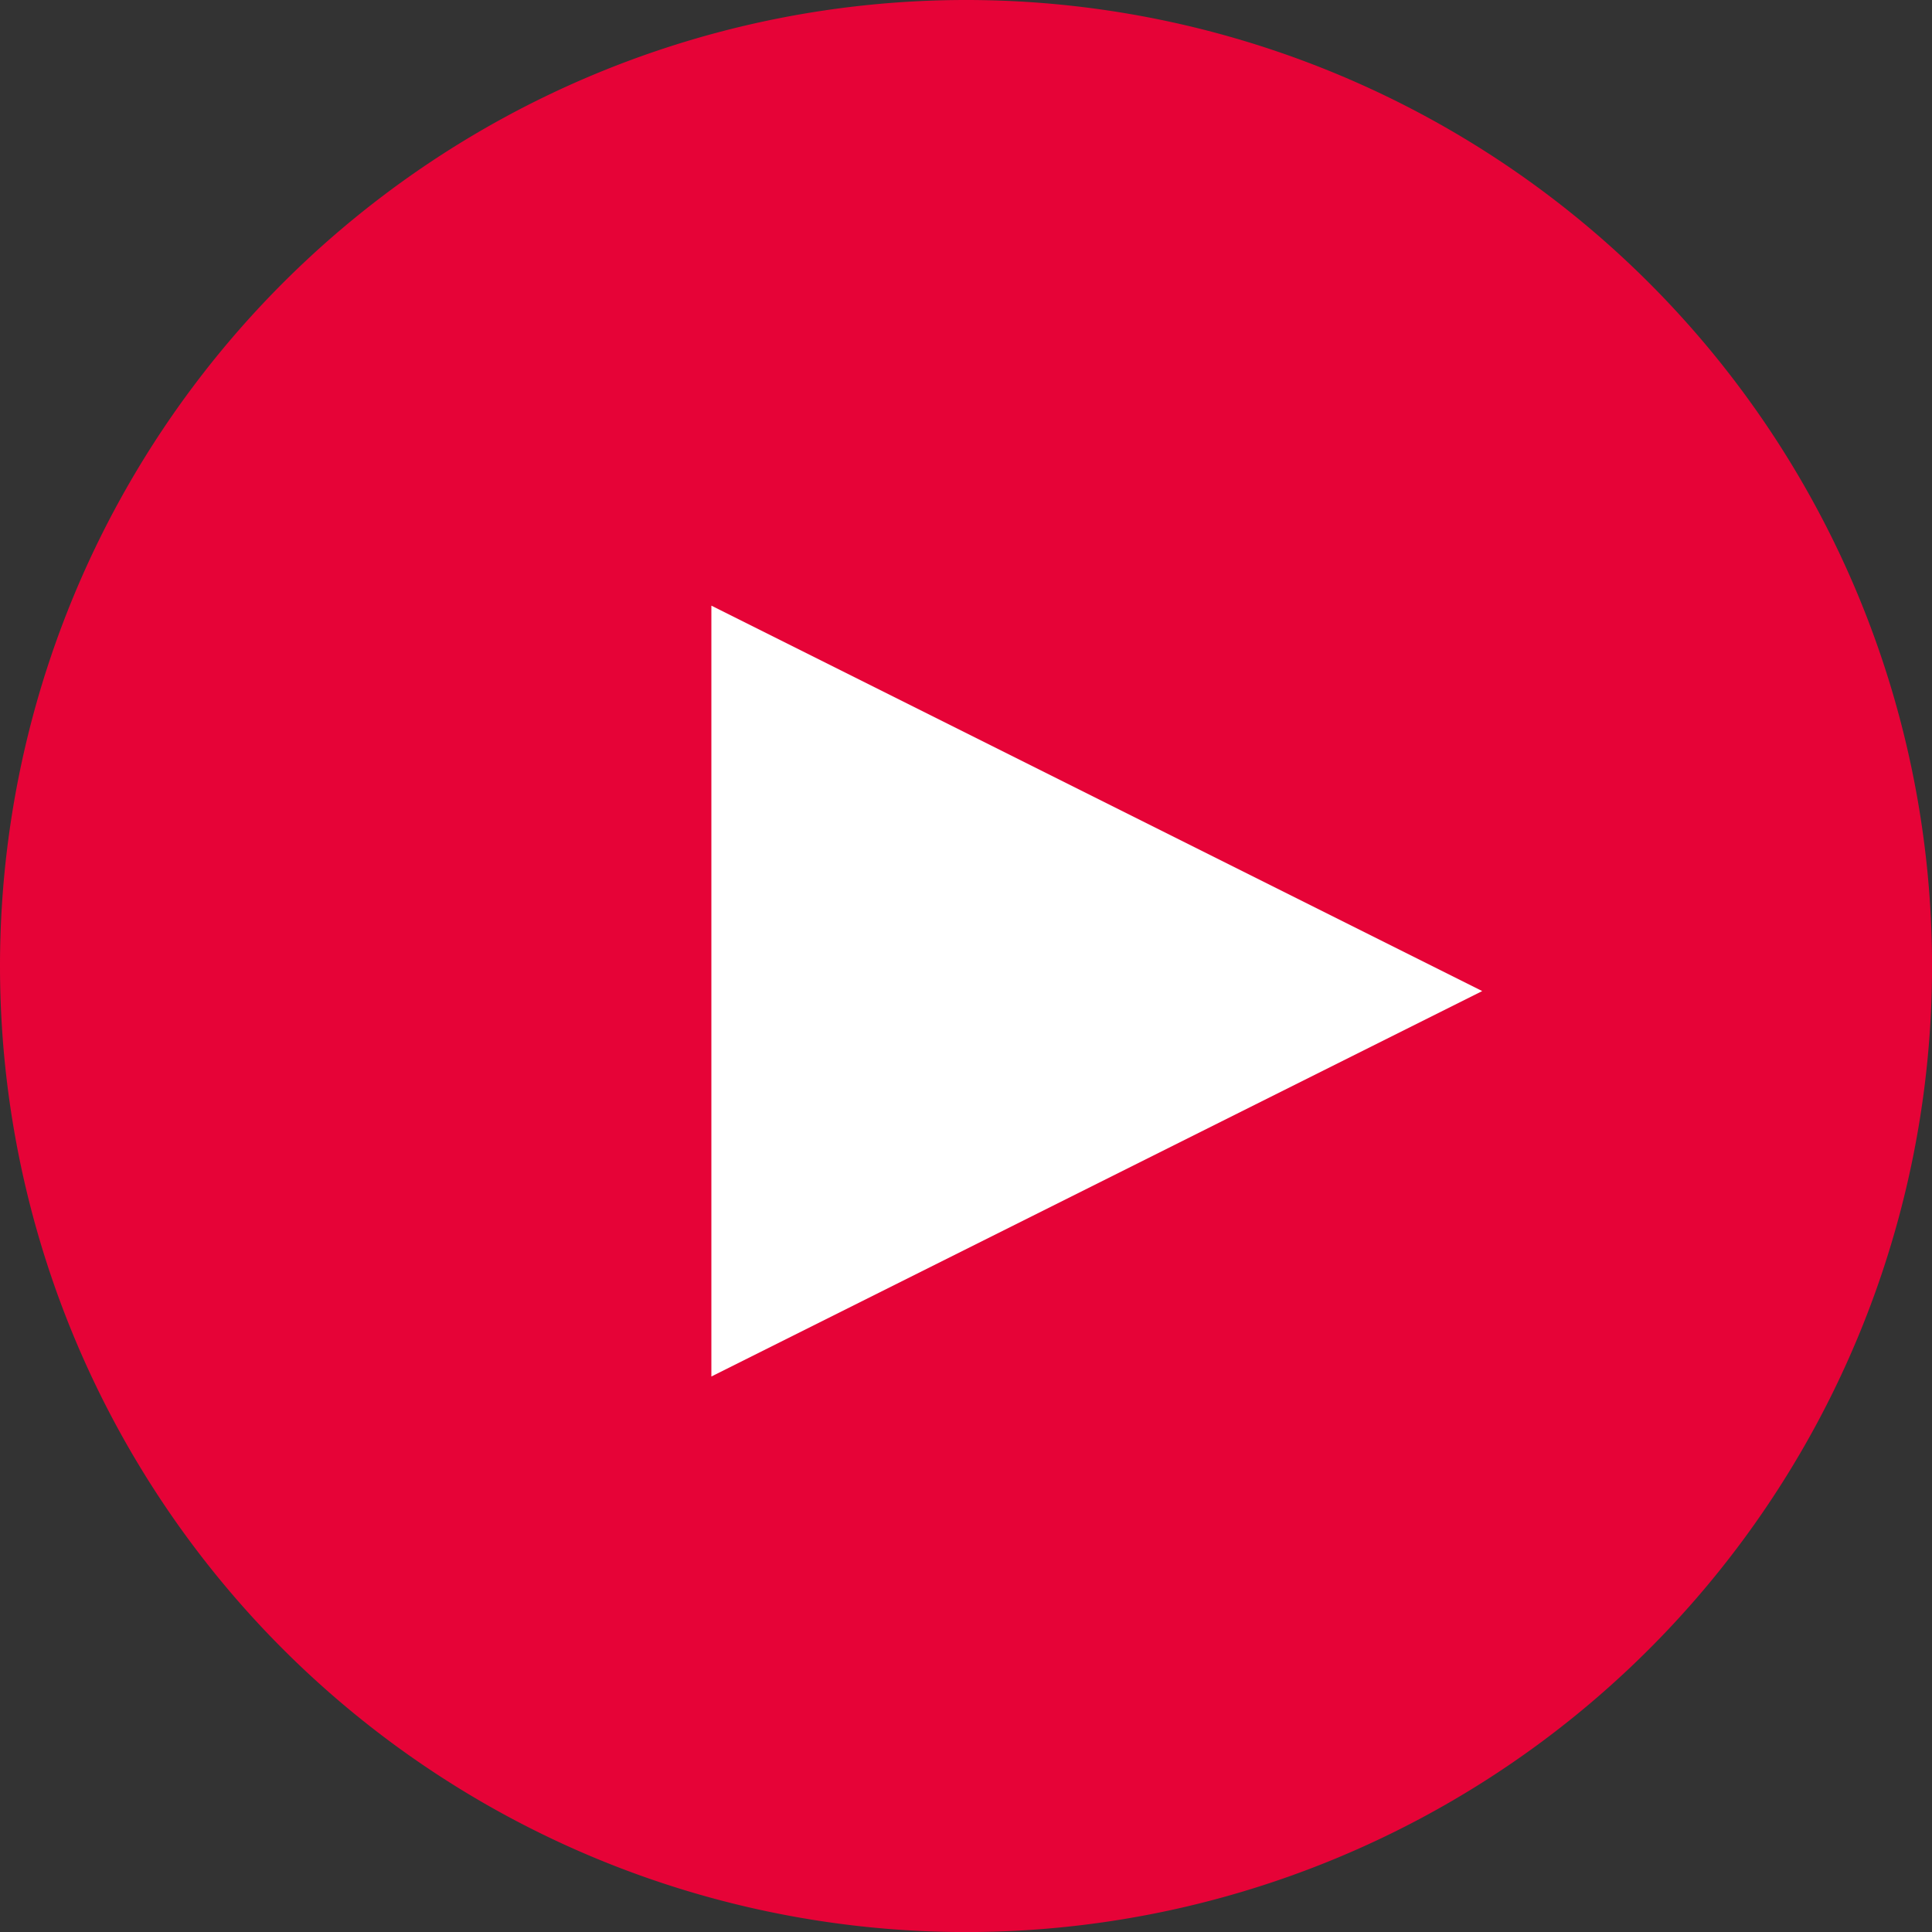
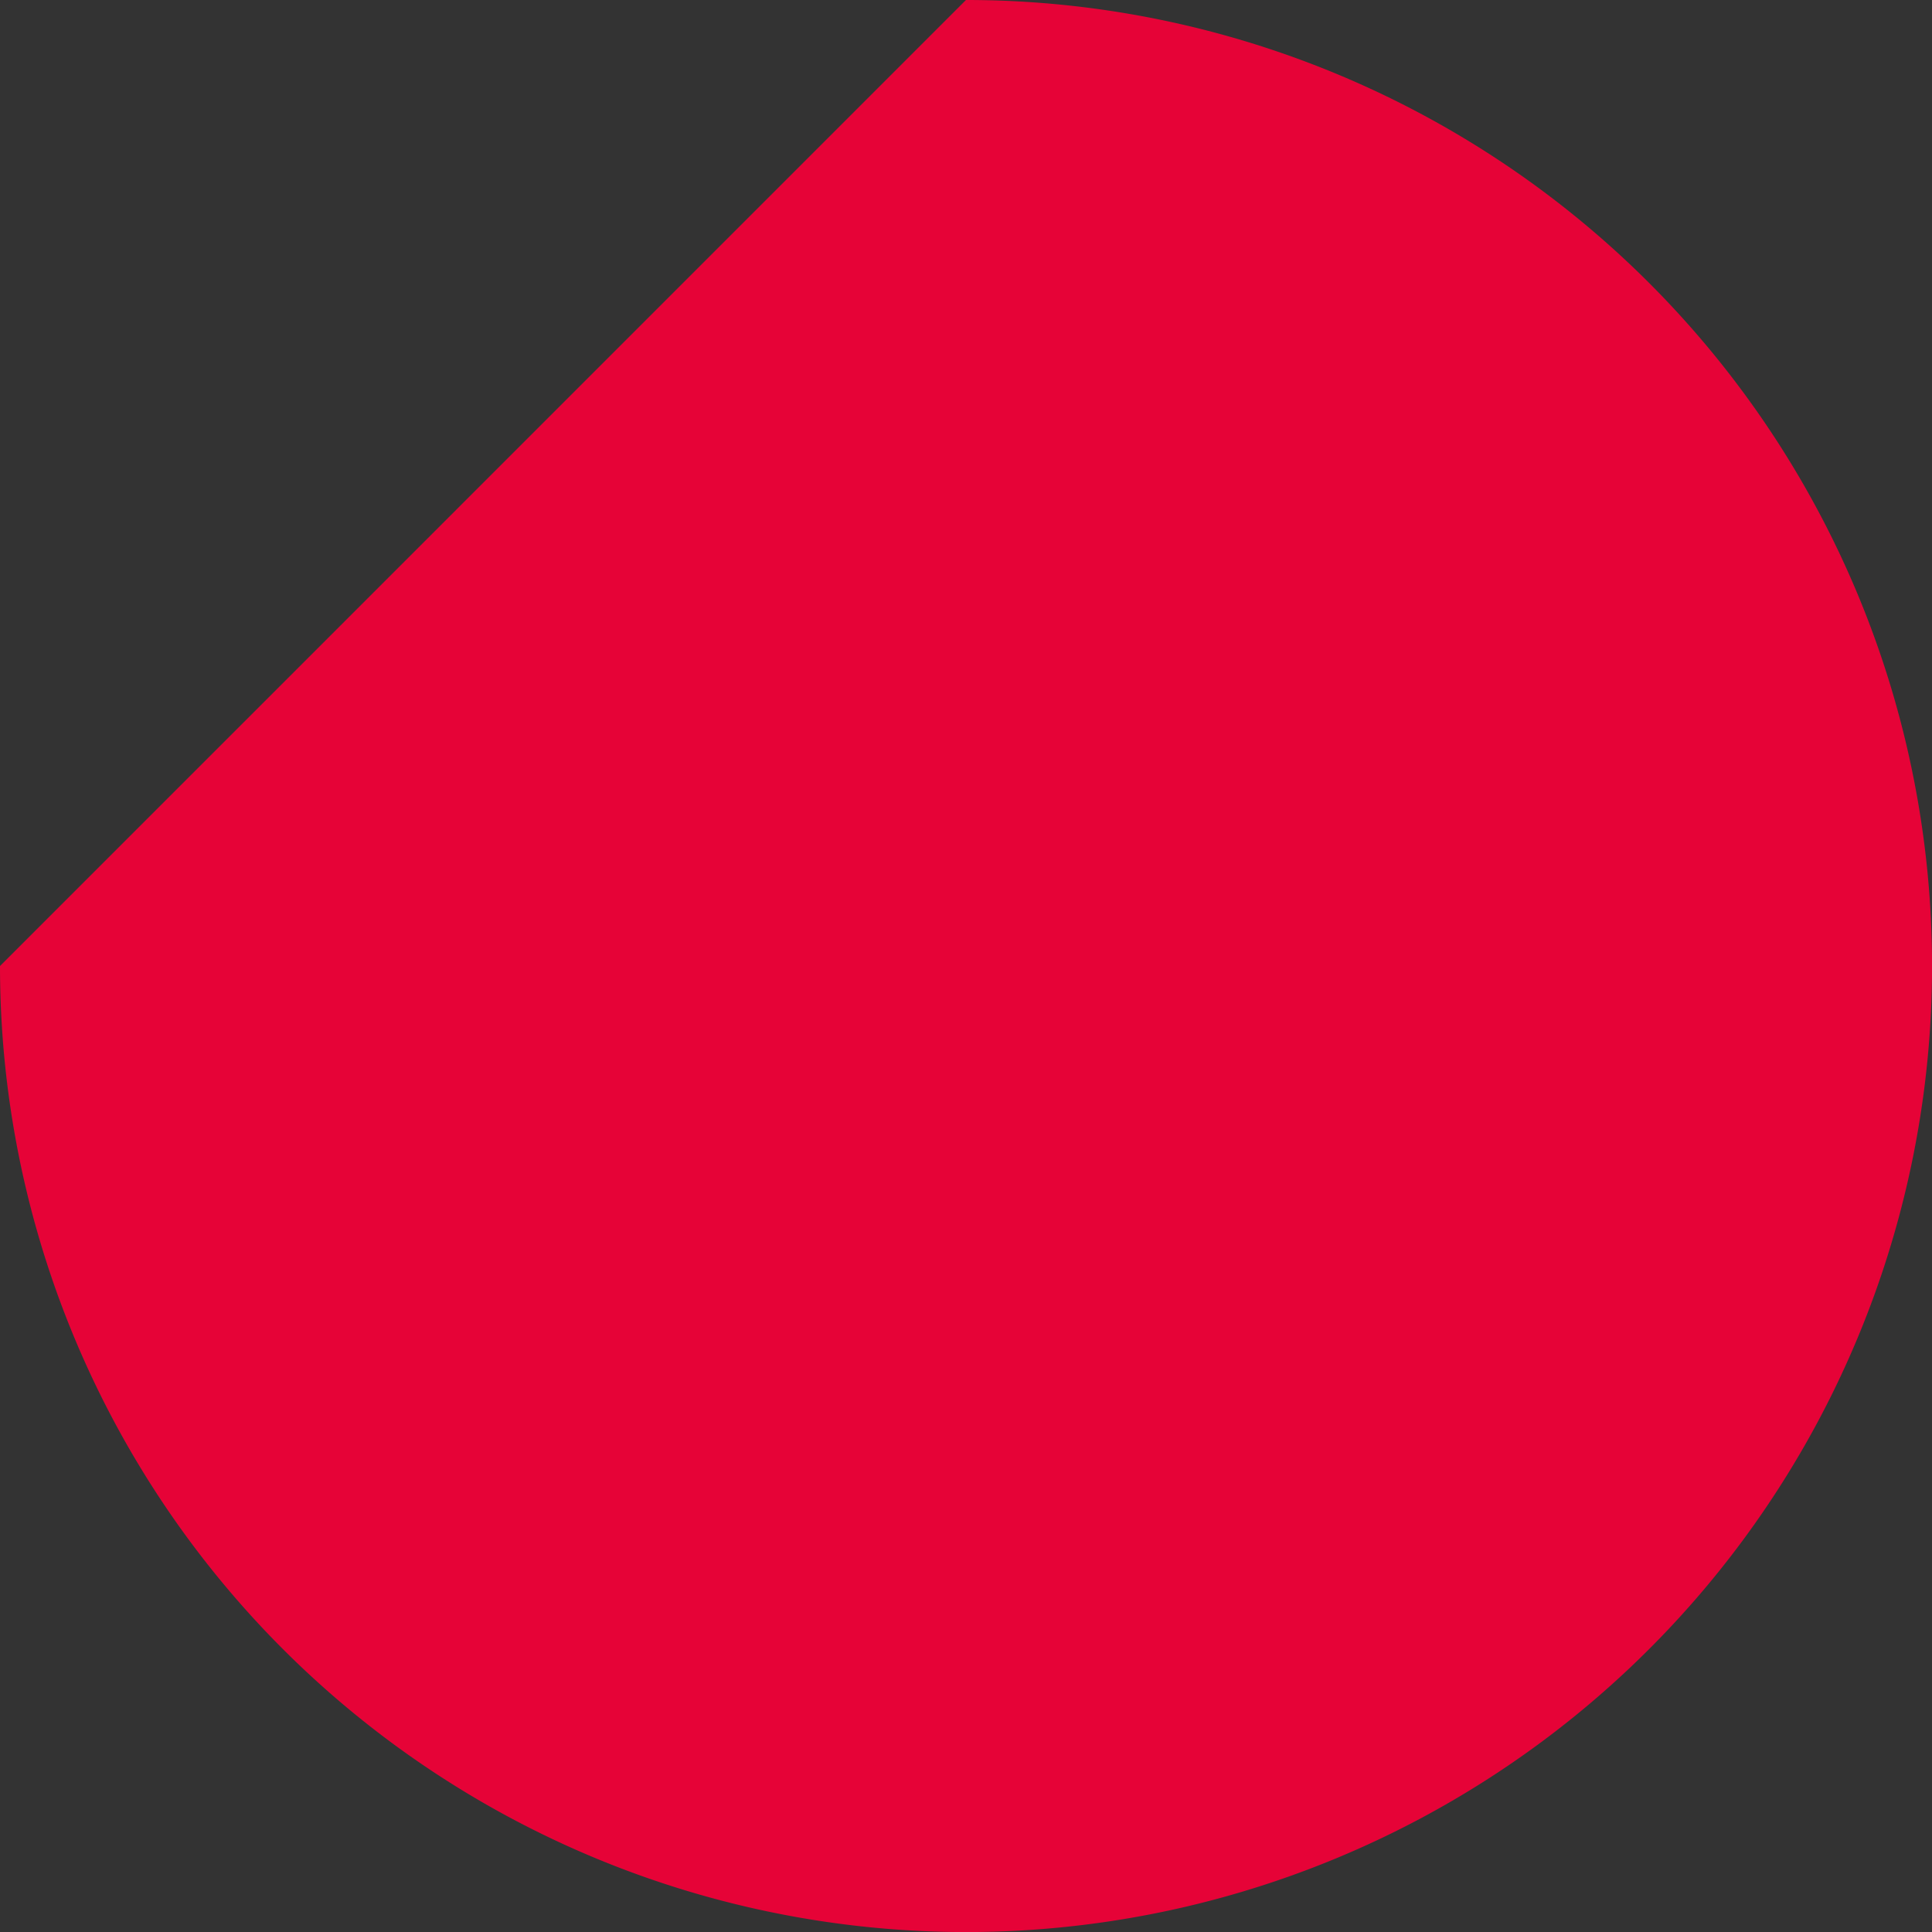
<svg xmlns="http://www.w3.org/2000/svg" id="icon_sns_tweet" width="35.089" height="35.09" viewBox="0 0 35.089 35.09">
  <rect x="0" y="0" width="35.089" height="35.09" fill="#333333" stroke="none" />
-   <path id="パス_609" data-name="パス 609" d="M1422.262,0a17.545,17.545,0,1,1-17.544,17.545A17.545,17.545,0,0,1,1422.262,0" transform="translate(-1404.718)" fill="#e60337" />
-   <path id="多角形_2" data-name="多角形 2" d="M7,0l7,14H0Z" transform="translate(26.92 11) rotate(90)" fill="#fff" />
+   <path id="パス_609" data-name="パス 609" d="M1422.262,0a17.545,17.545,0,1,1-17.544,17.545" transform="translate(-1404.718)" fill="#e60337" />
</svg>